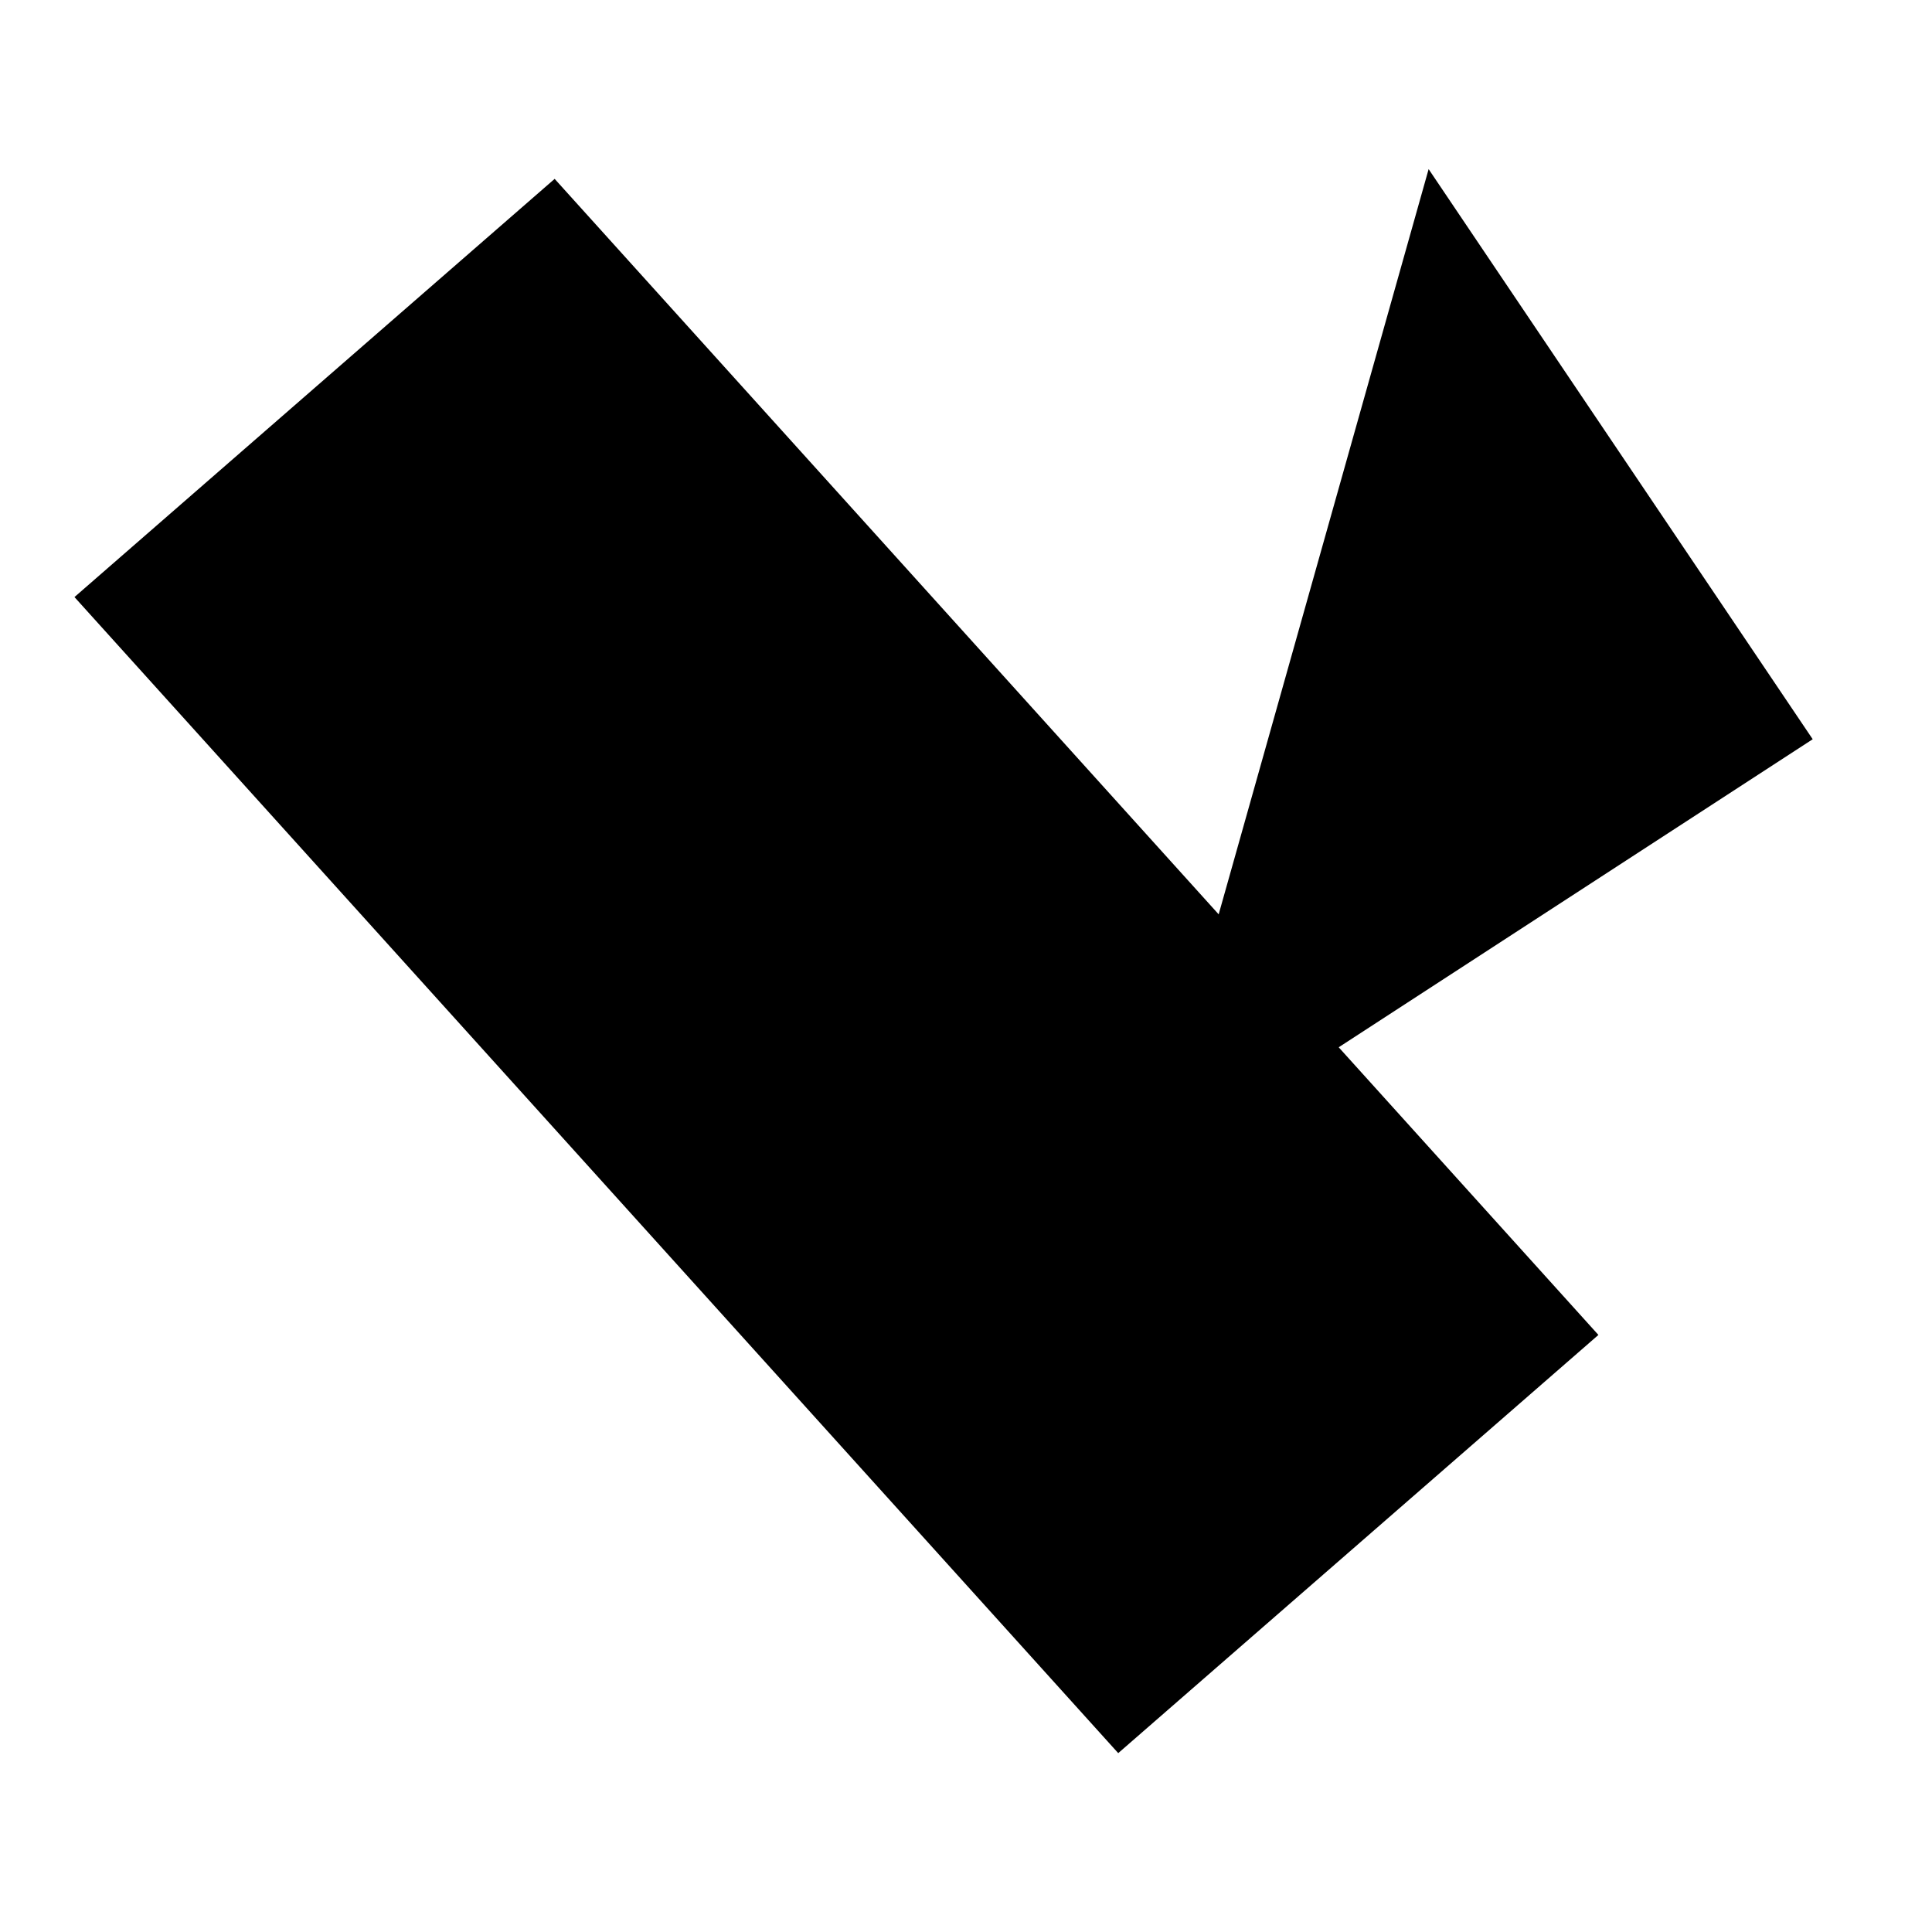
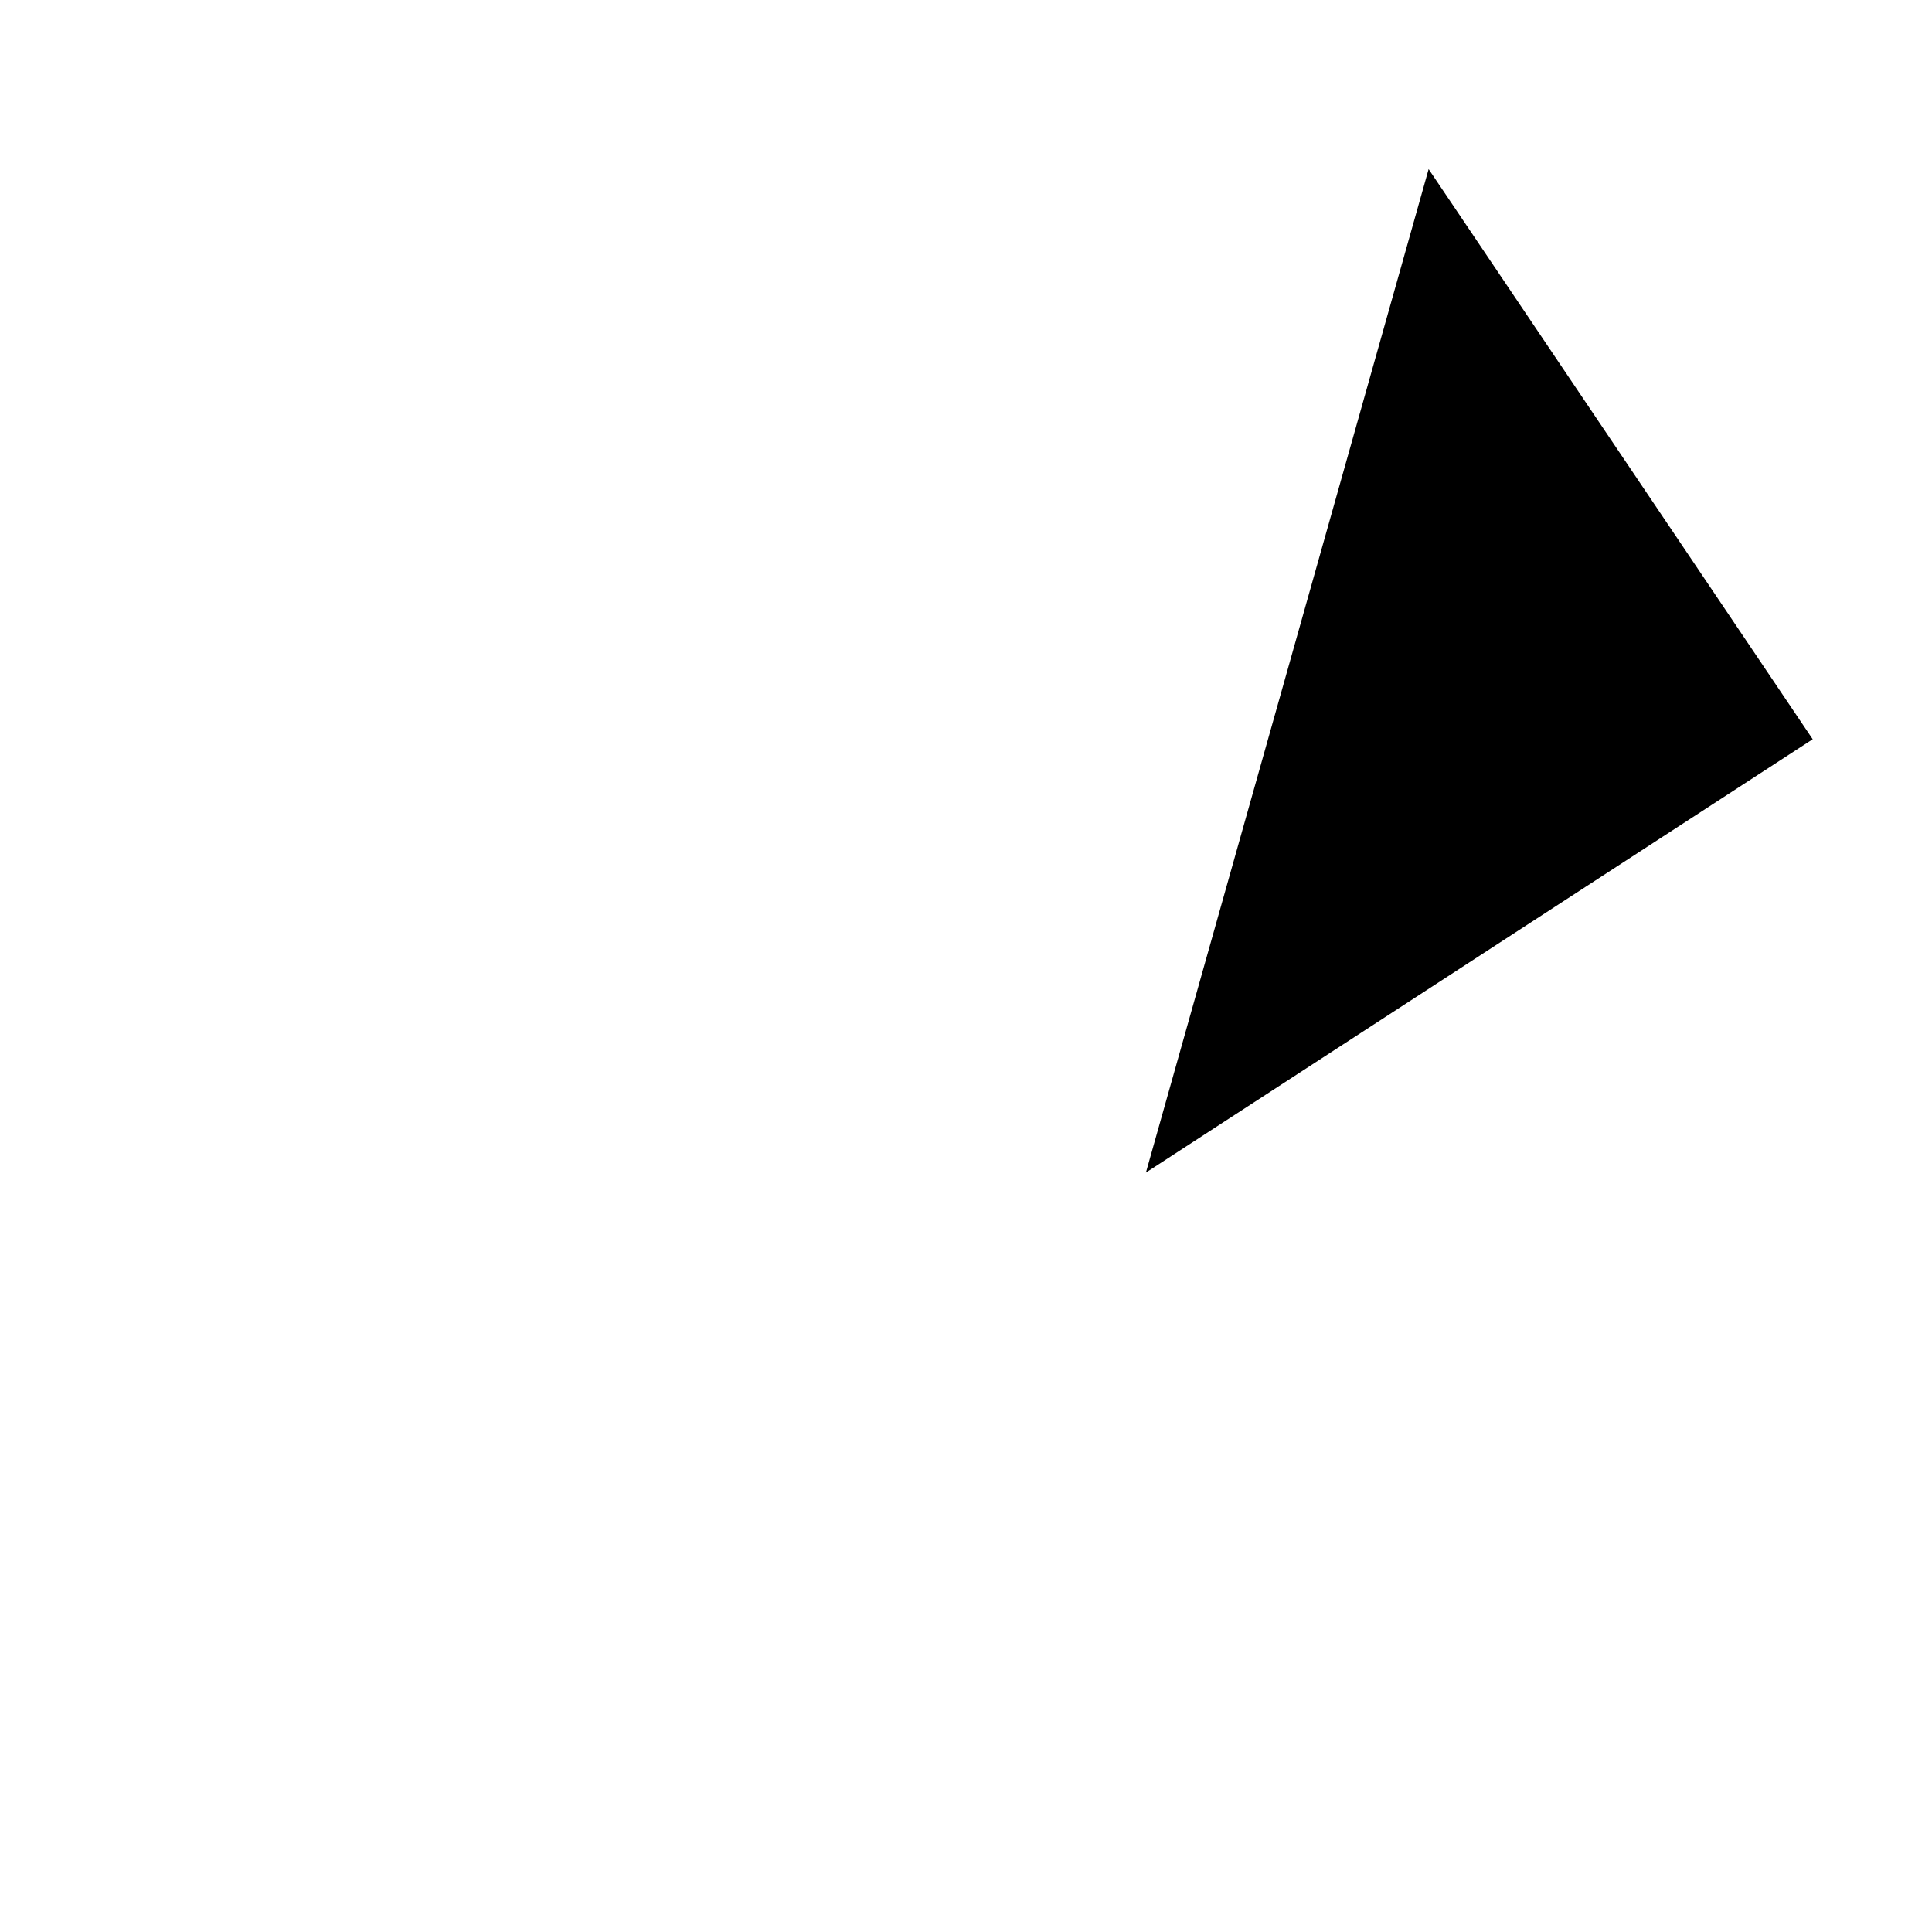
<svg xmlns="http://www.w3.org/2000/svg" width="24" height="24" viewBox="0 0 24 24" fill="none">
-   <path fill-rule="evenodd" clip-rule="evenodd" d="M6.89 2.222L19.856 16.583L13.891 21.778L0.925 7.417L6.89 2.222Z" fill="black" />
  <path fill-rule="evenodd" clip-rule="evenodd" d="M22.518 9.183L14.235 14.566L17.747 2.101L22.518 9.183Z" fill="black" />
</svg>